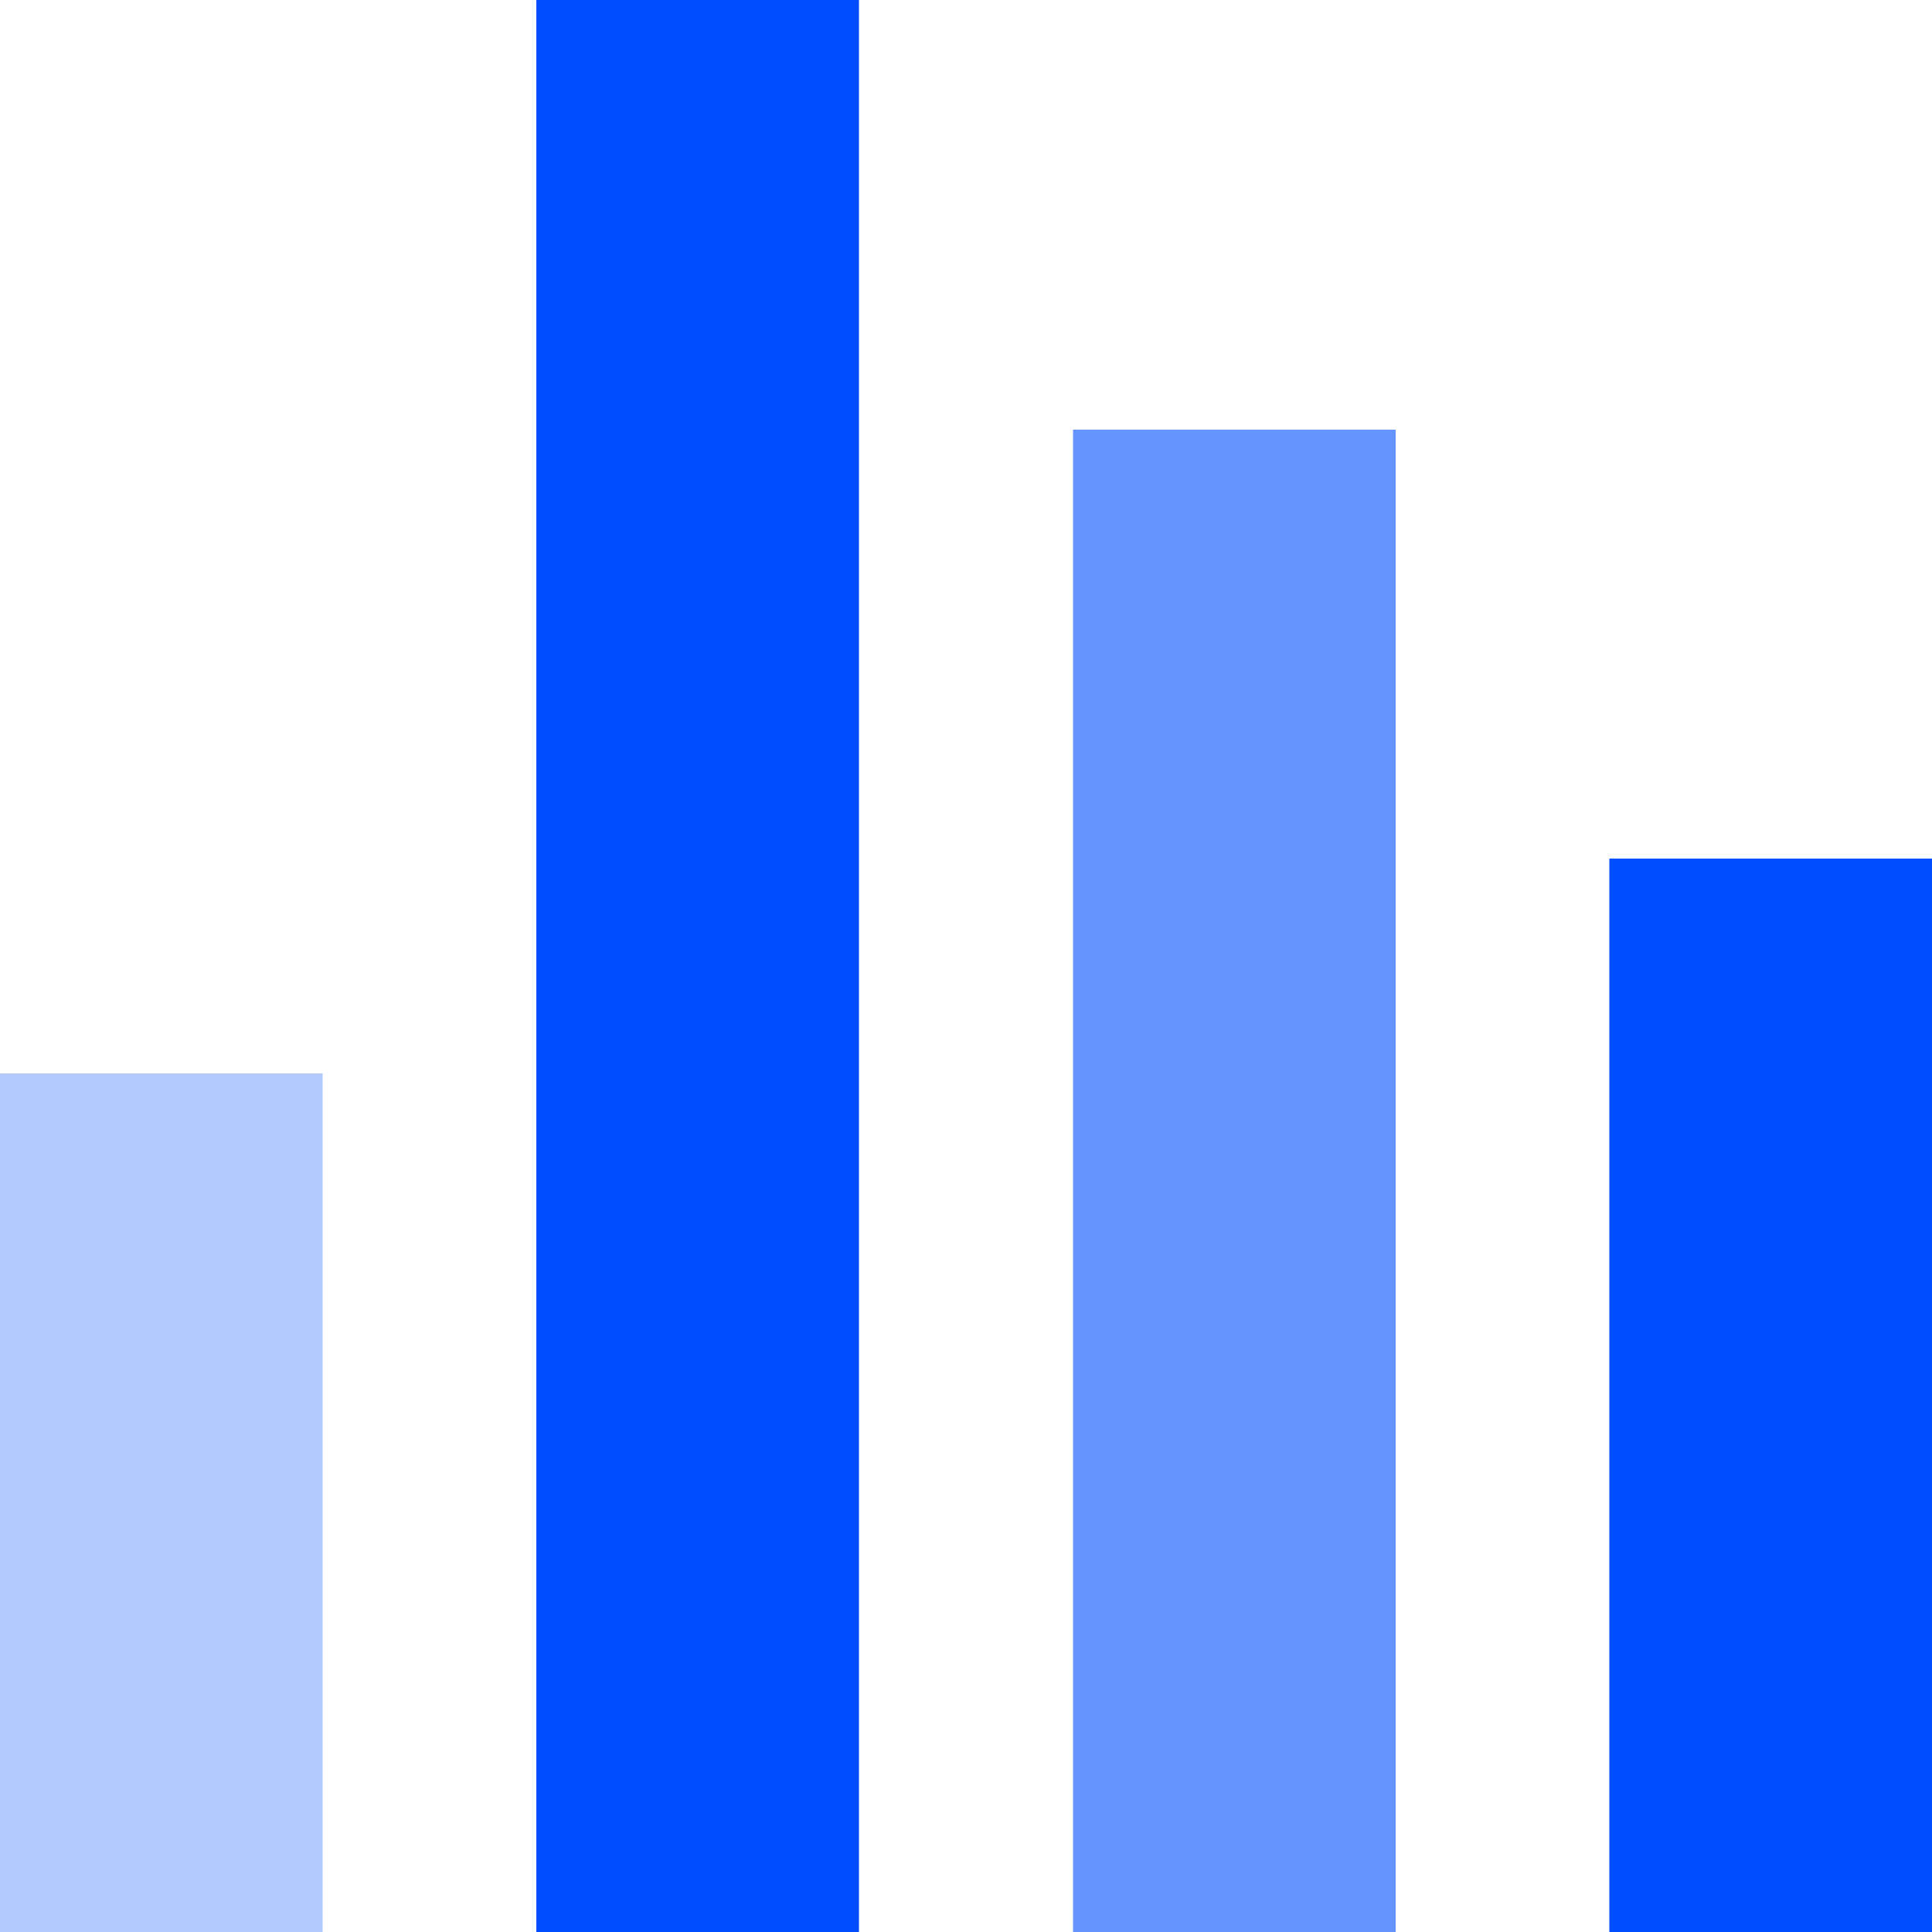
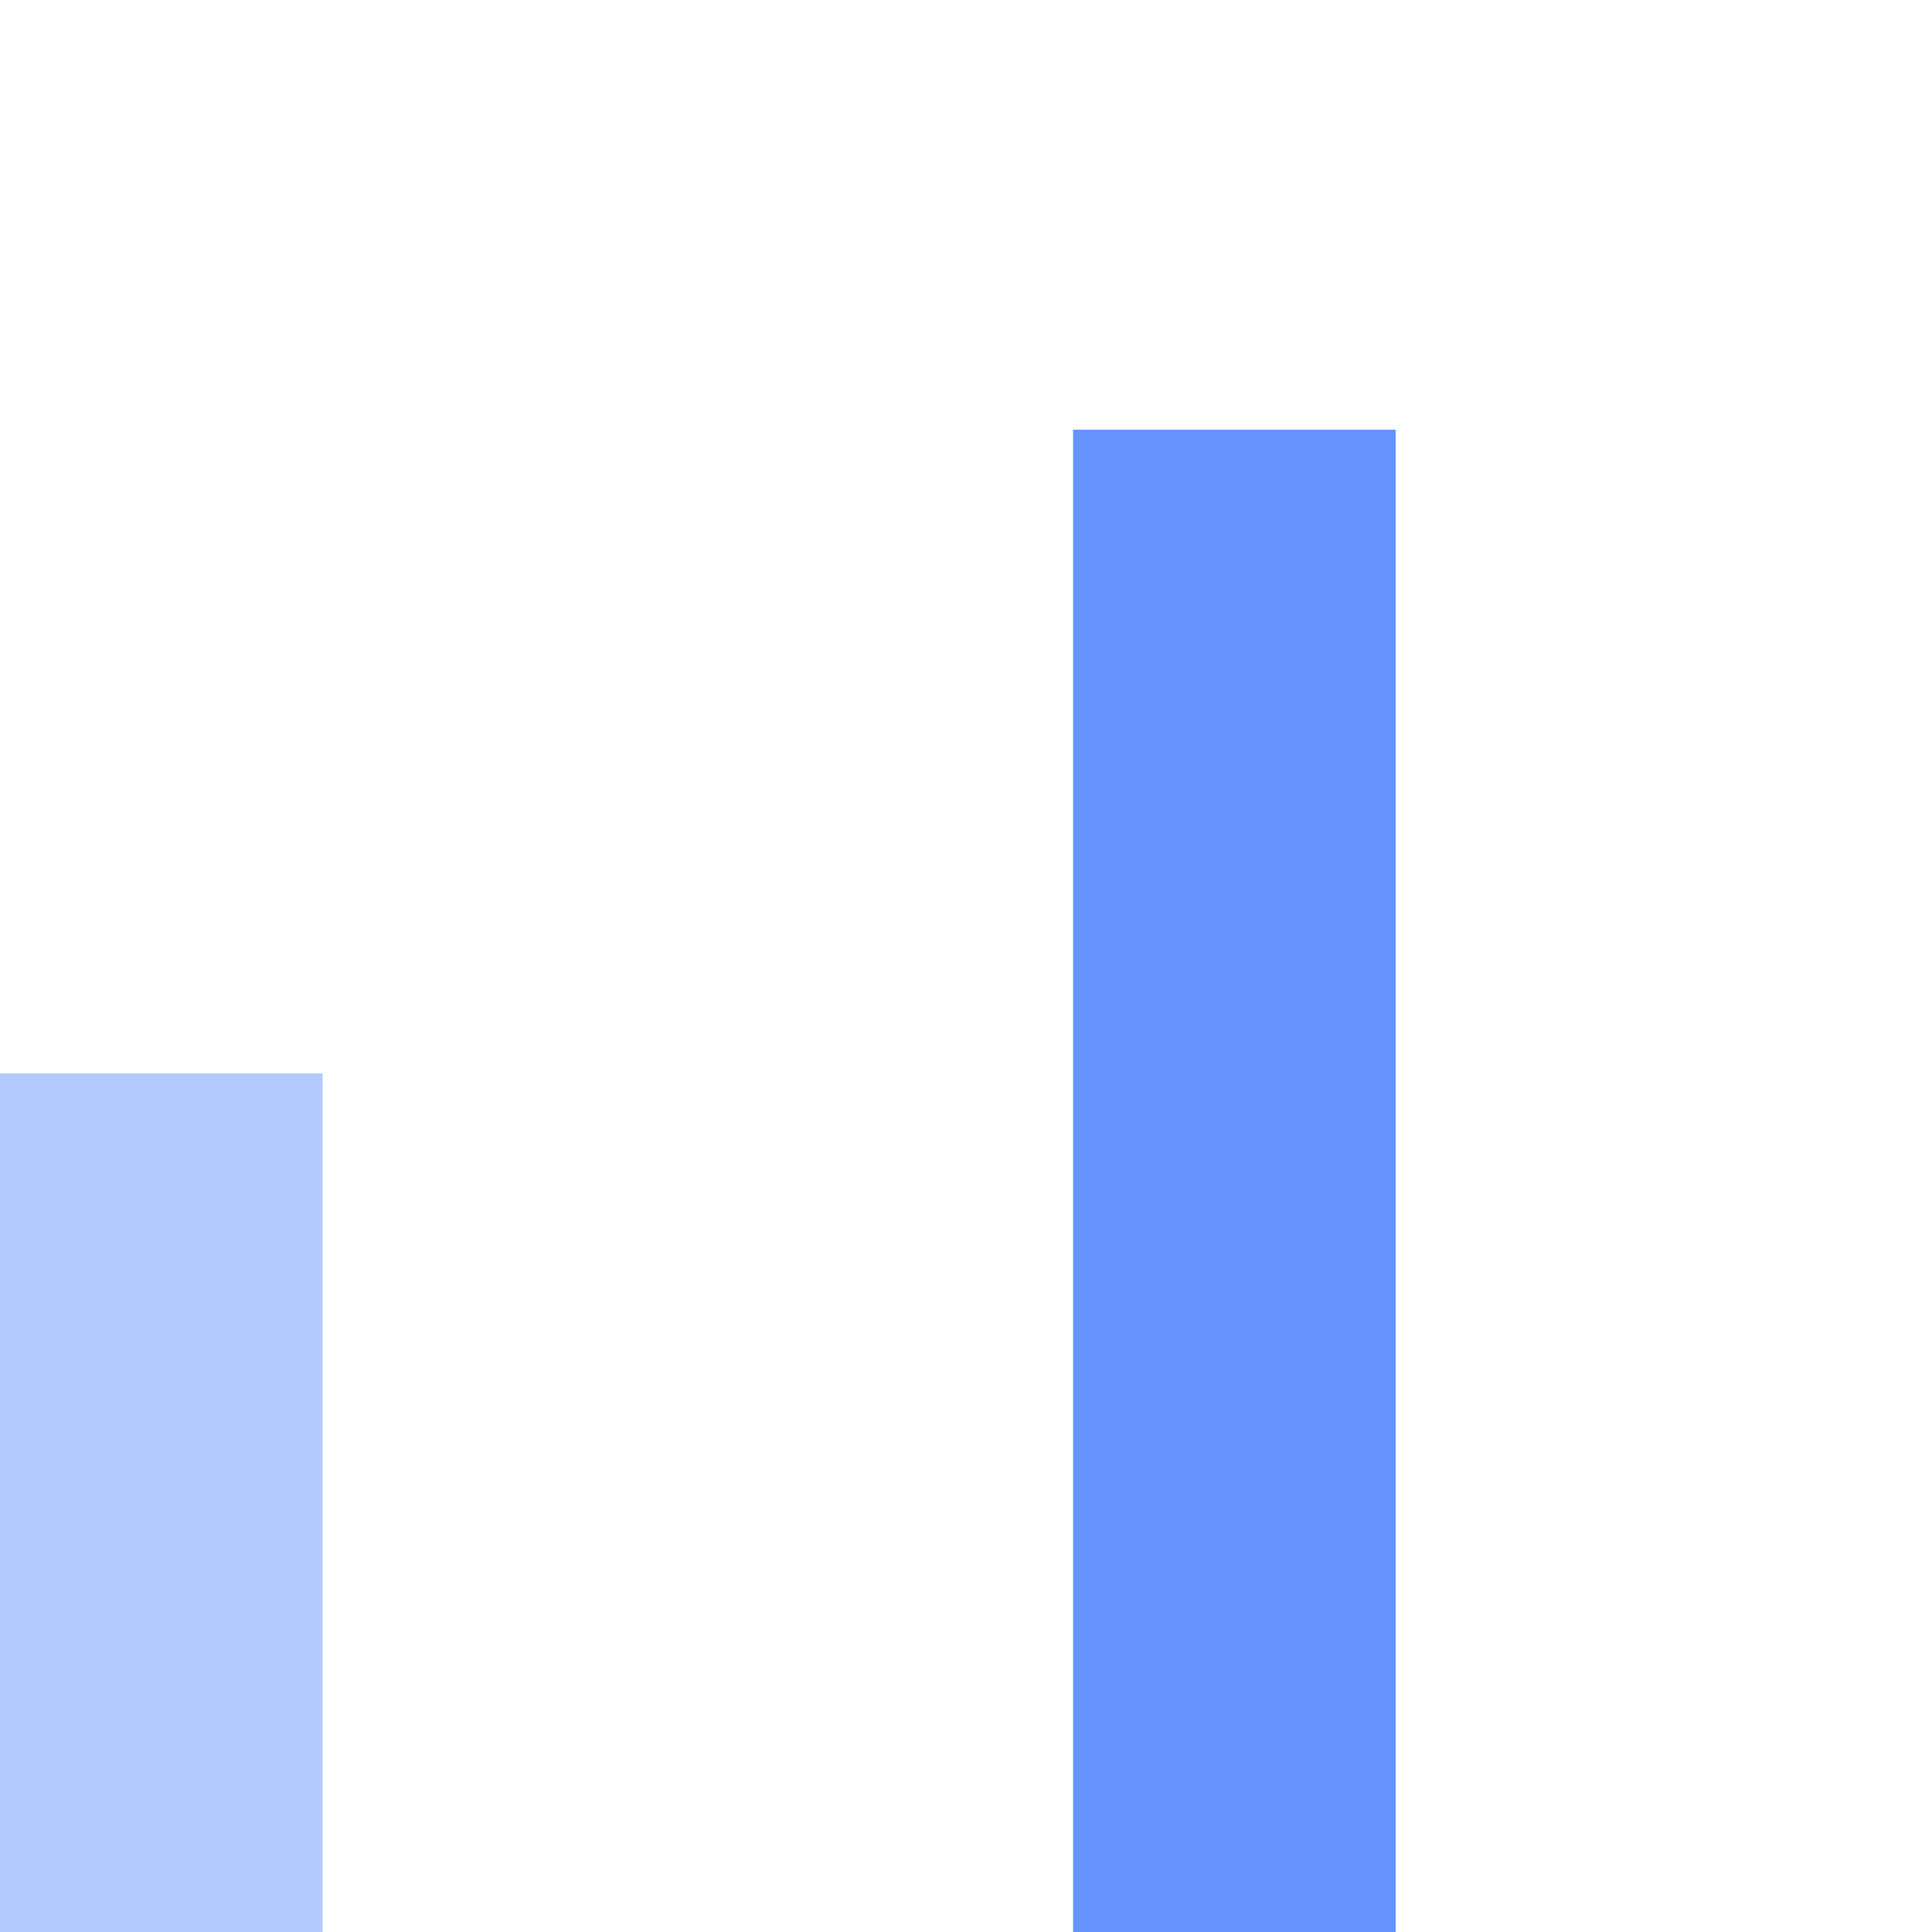
<svg xmlns="http://www.w3.org/2000/svg" viewBox="0 0 50 50">
  <defs>
    <style>.cls-1{opacity:0.3;}.cls-2{fill:#004dff;}.cls-3{opacity:0.6;}</style>
  </defs>
  <g id="Layer_1" data-name="Layer 1">
    <g class="cls-1">
      <rect class="cls-2" y="27.78" width="8.35" height="22.22" />
    </g>
-     <rect class="cls-2" x="13.88" width="8.35" height="50" />
    <g class="cls-3">
      <rect class="cls-2" x="27.77" y="11.12" width="8.35" height="38.88" />
    </g>
-     <rect class="cls-2" x="41.65" y="22.22" width="8.35" height="27.78" />
  </g>
</svg>